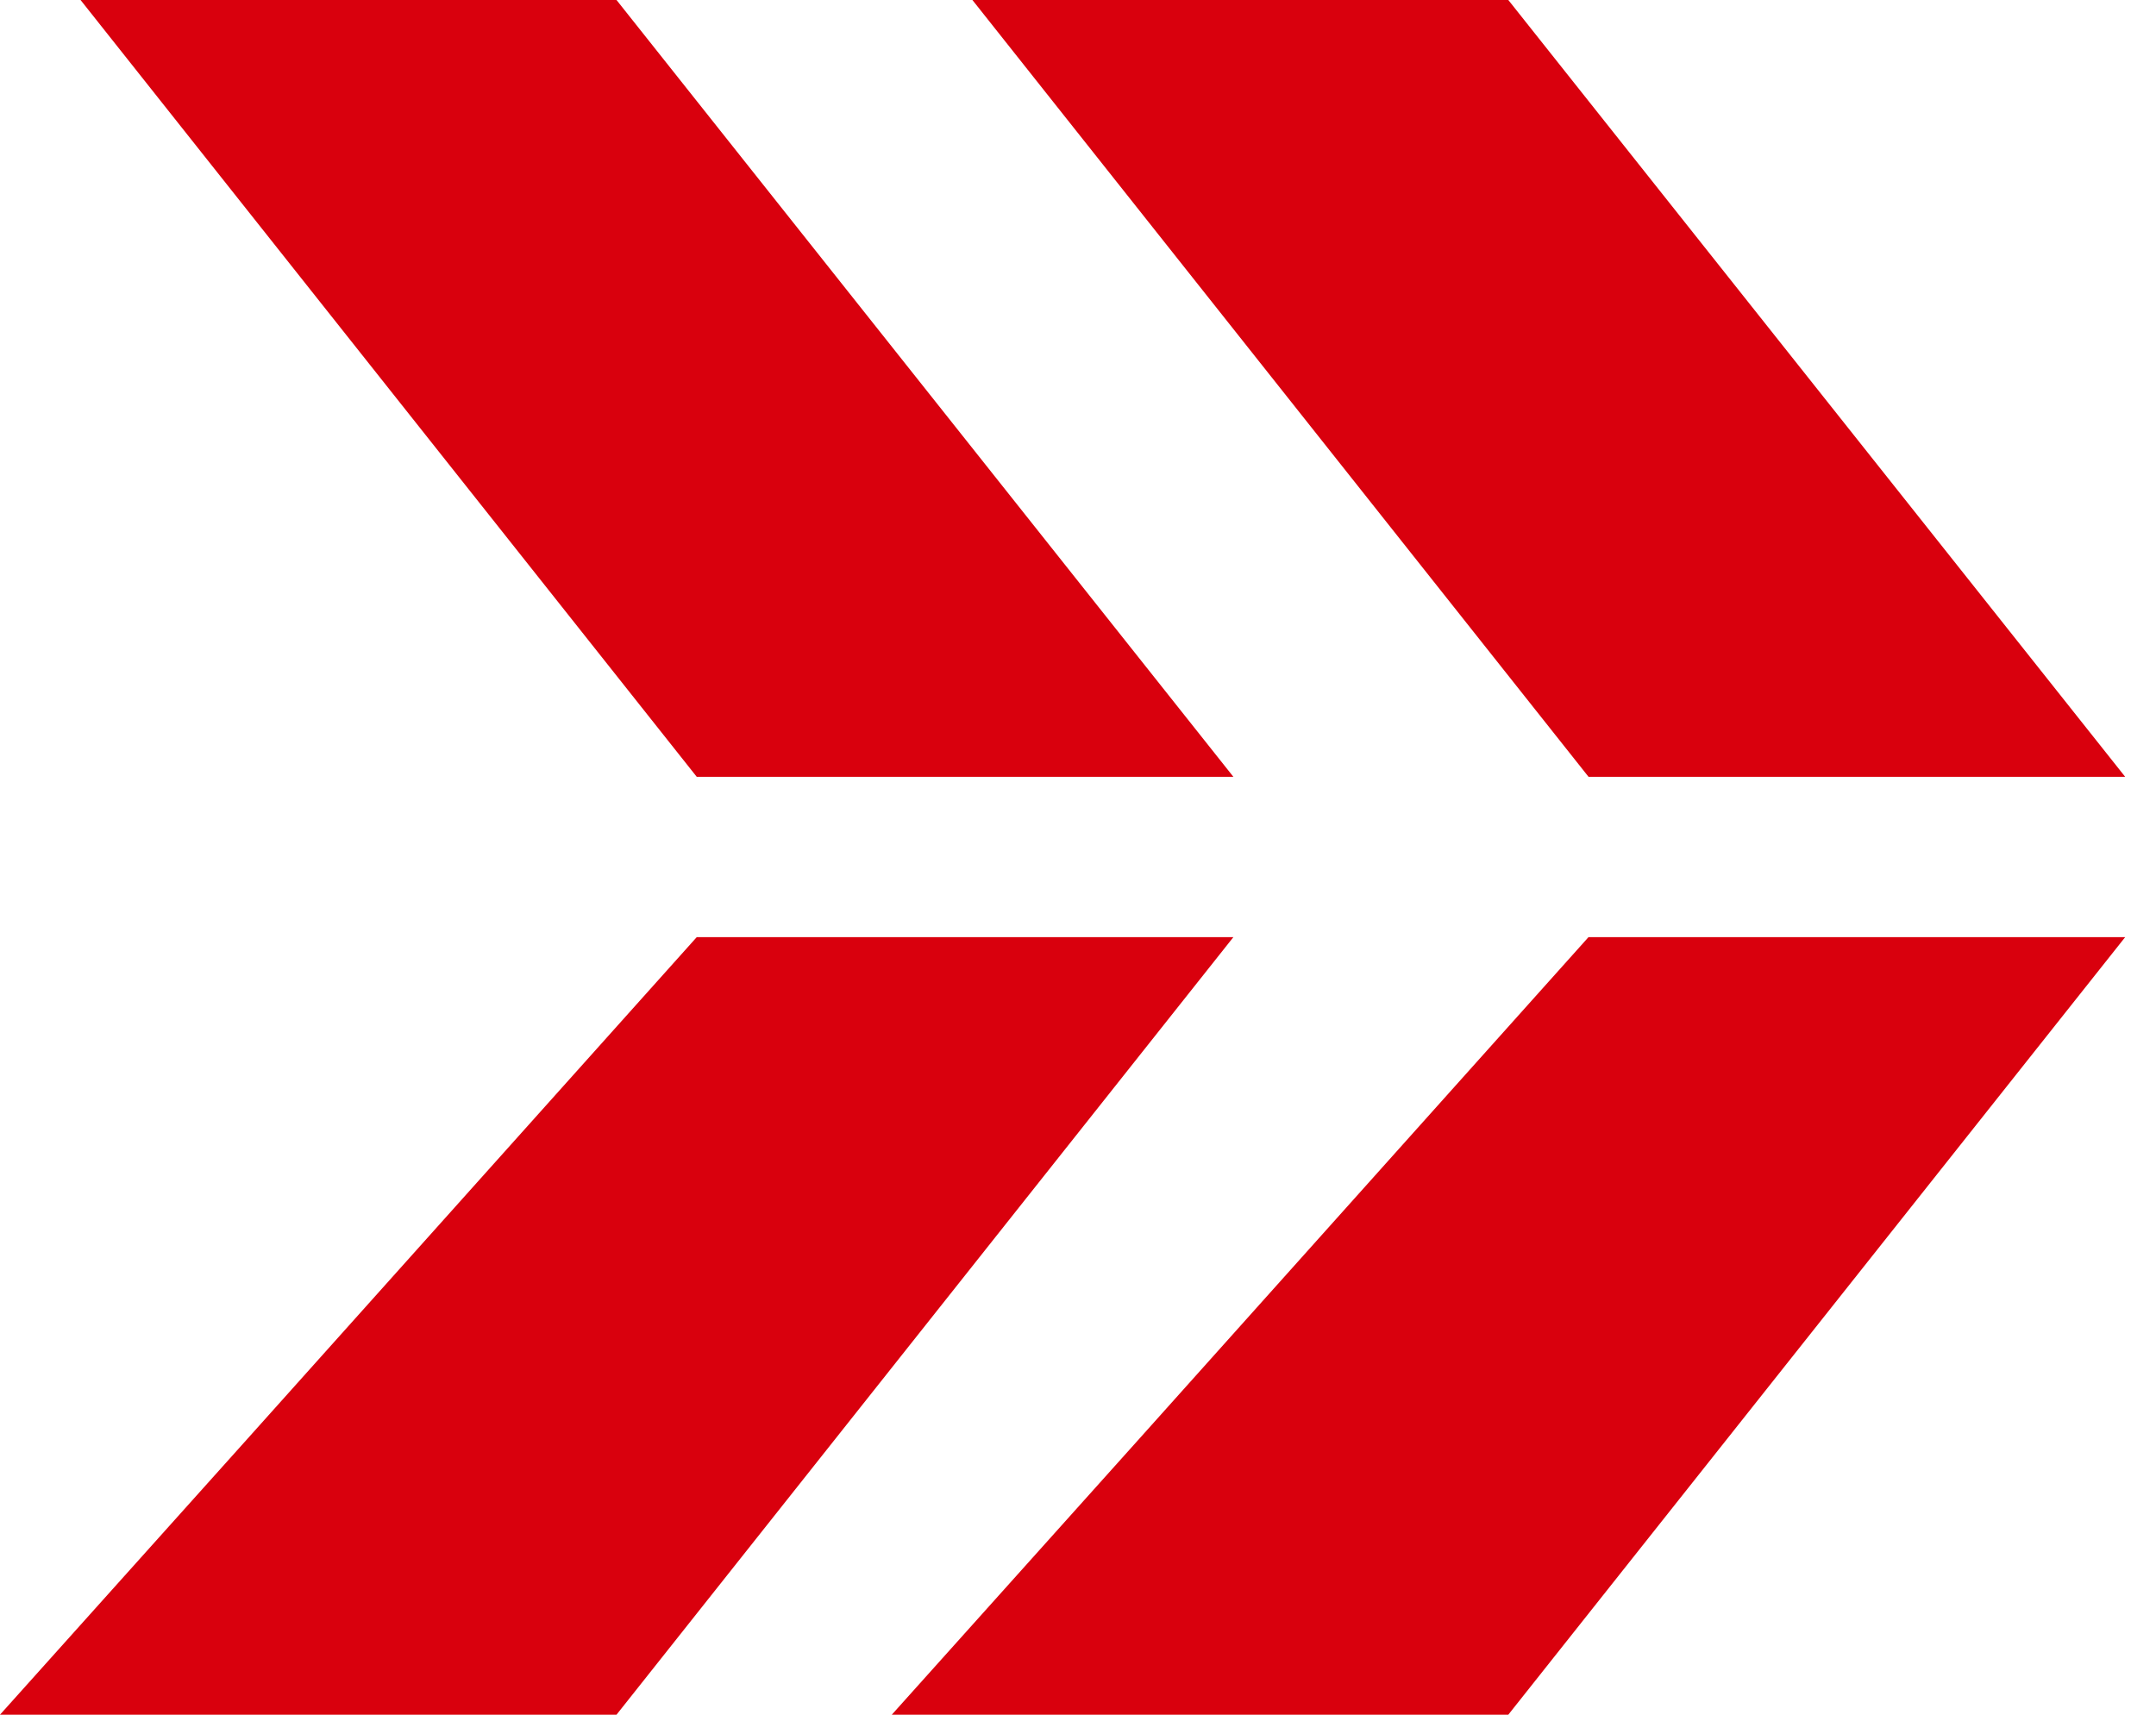
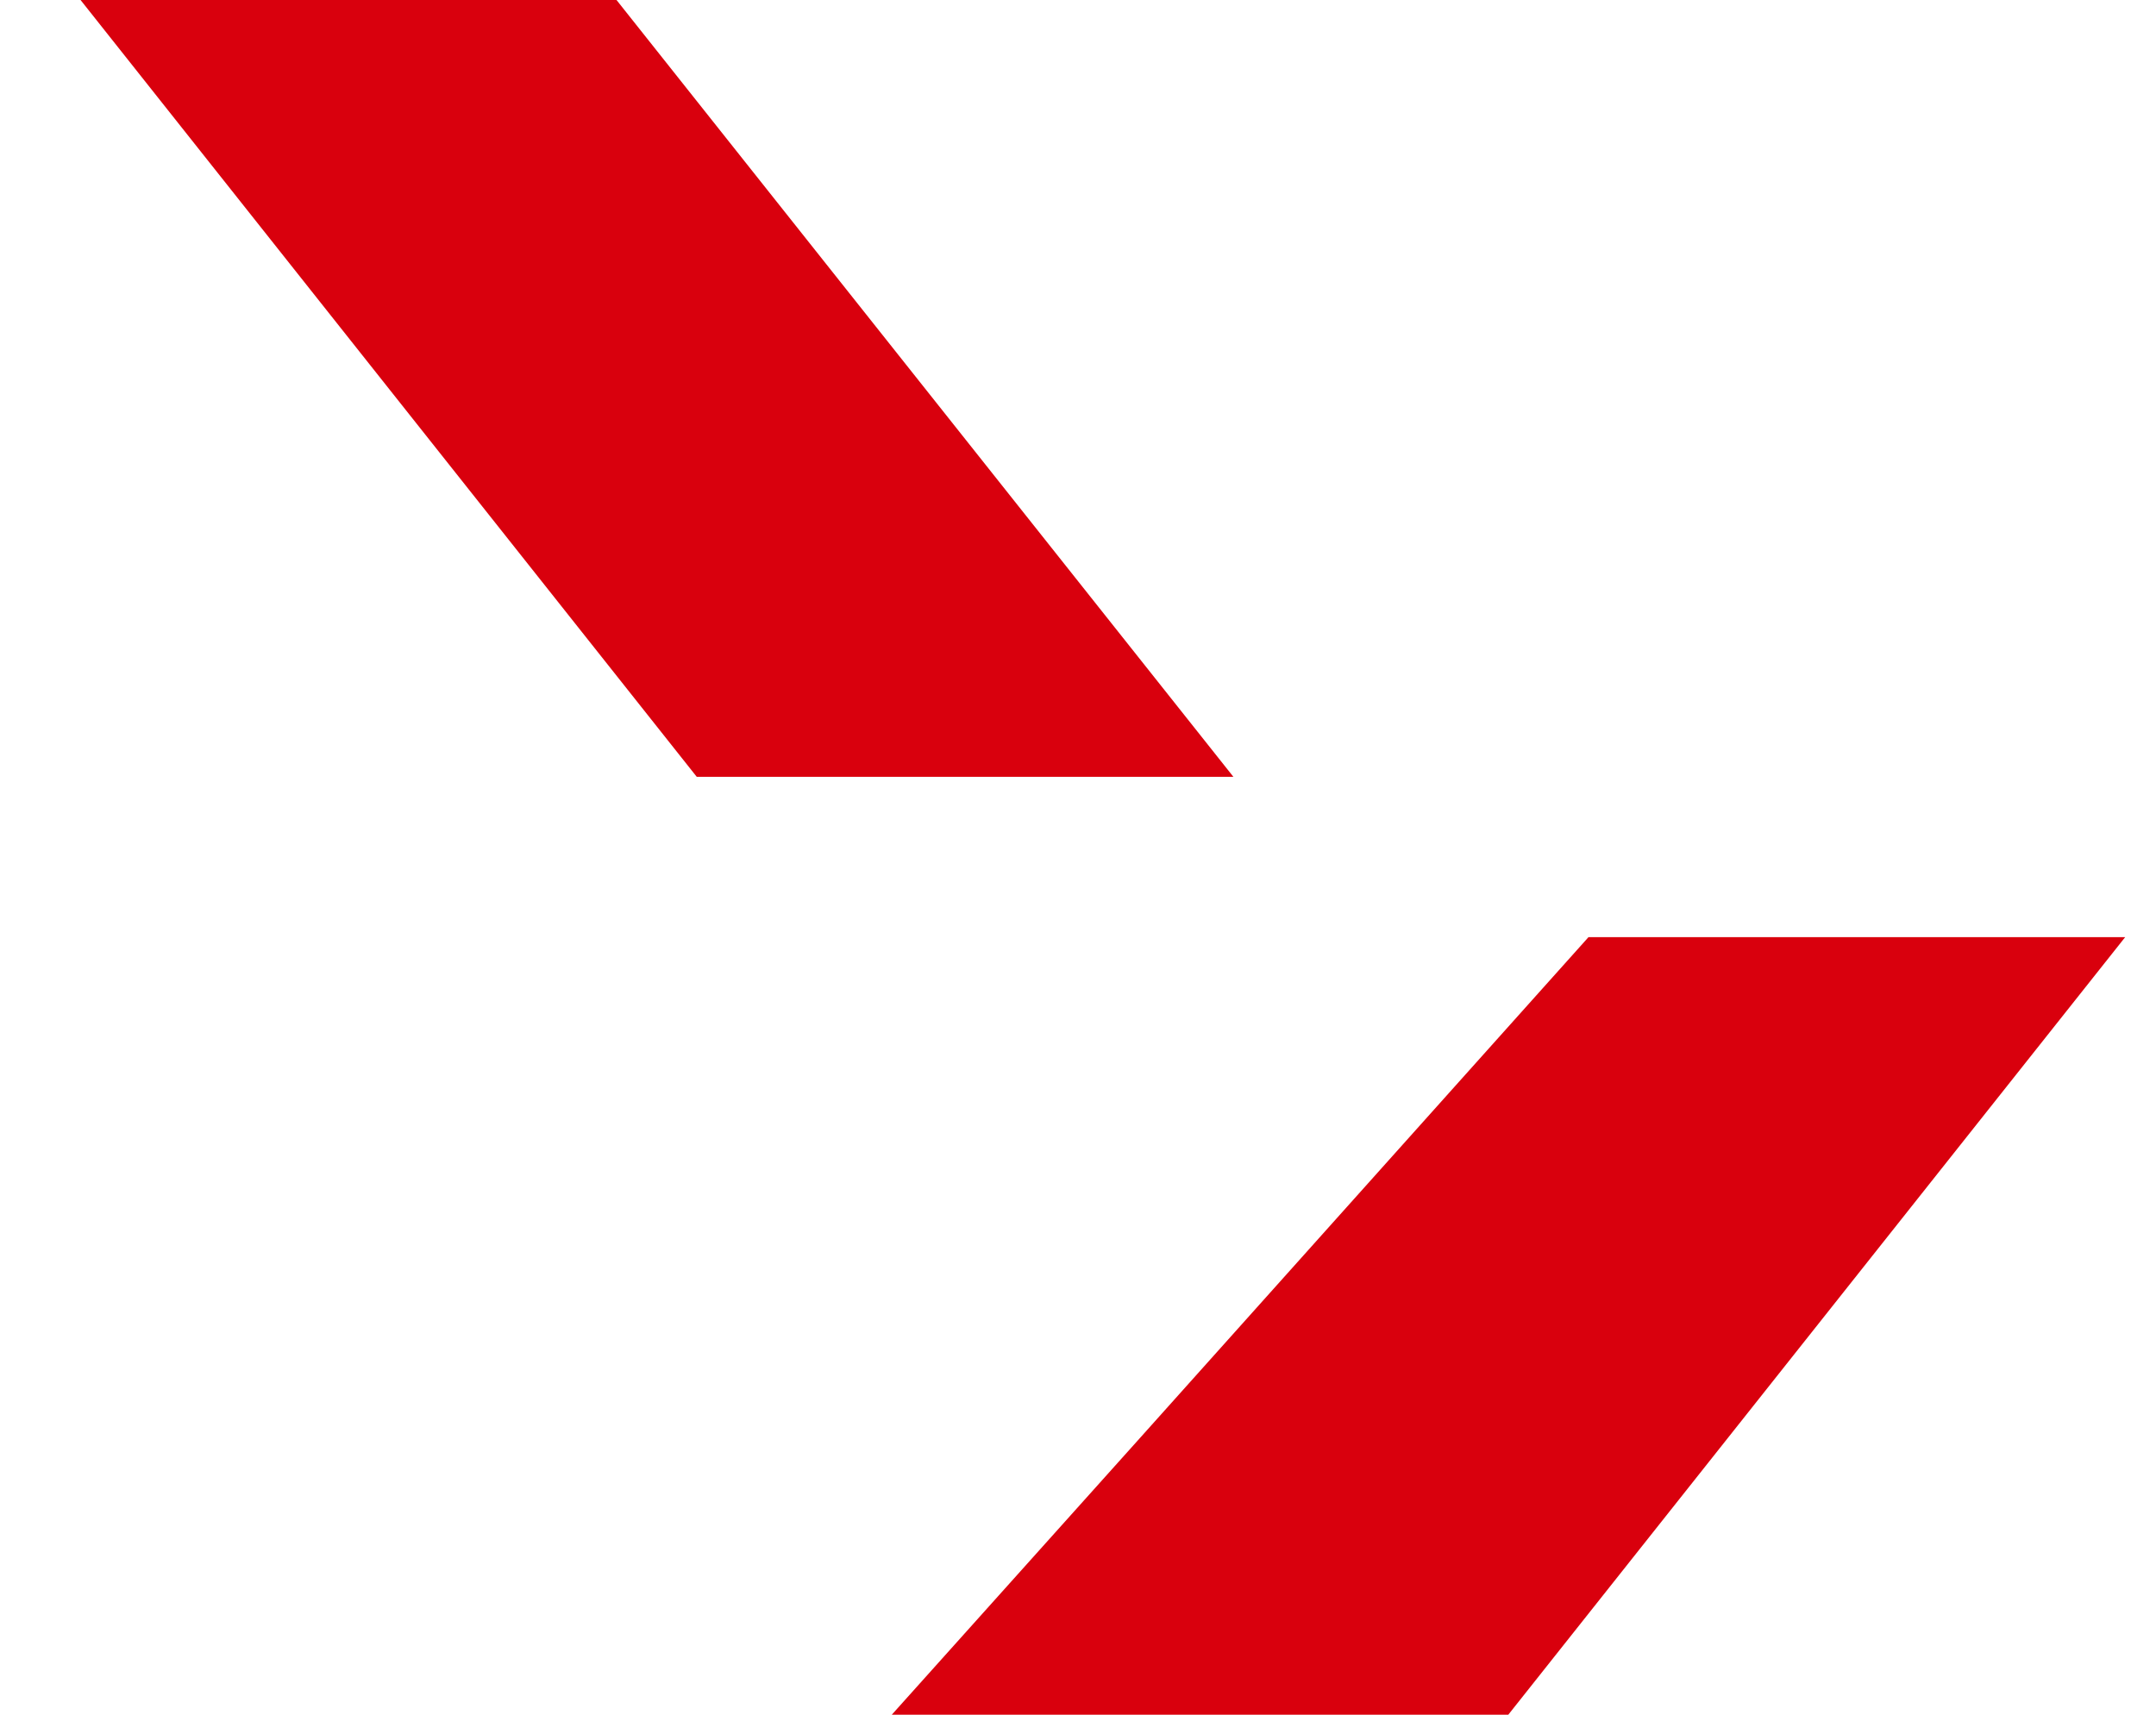
<svg xmlns="http://www.w3.org/2000/svg" width="44" height="35" viewBox="0 0 44 35" fill="none">
-   <path d="M43.371 15.856H32.419L19.845 0H30.782L43.371 15.856Z" fill="#D9000D" />
  <path d="M18.207 35H30.782L43.371 19.129H32.418L23.246 29.373L18.2 35H18.207Z" fill="#D9000D" />
  <path d="M25.171 15.856H14.219L1.644 0H12.582L25.171 15.856Z" fill="#D9000D" />
-   <path d="M0.008 35H12.582L25.171 19.129H14.219L5.046 29.373L0 35H0.008Z" fill="#D9000D" />
</svg>